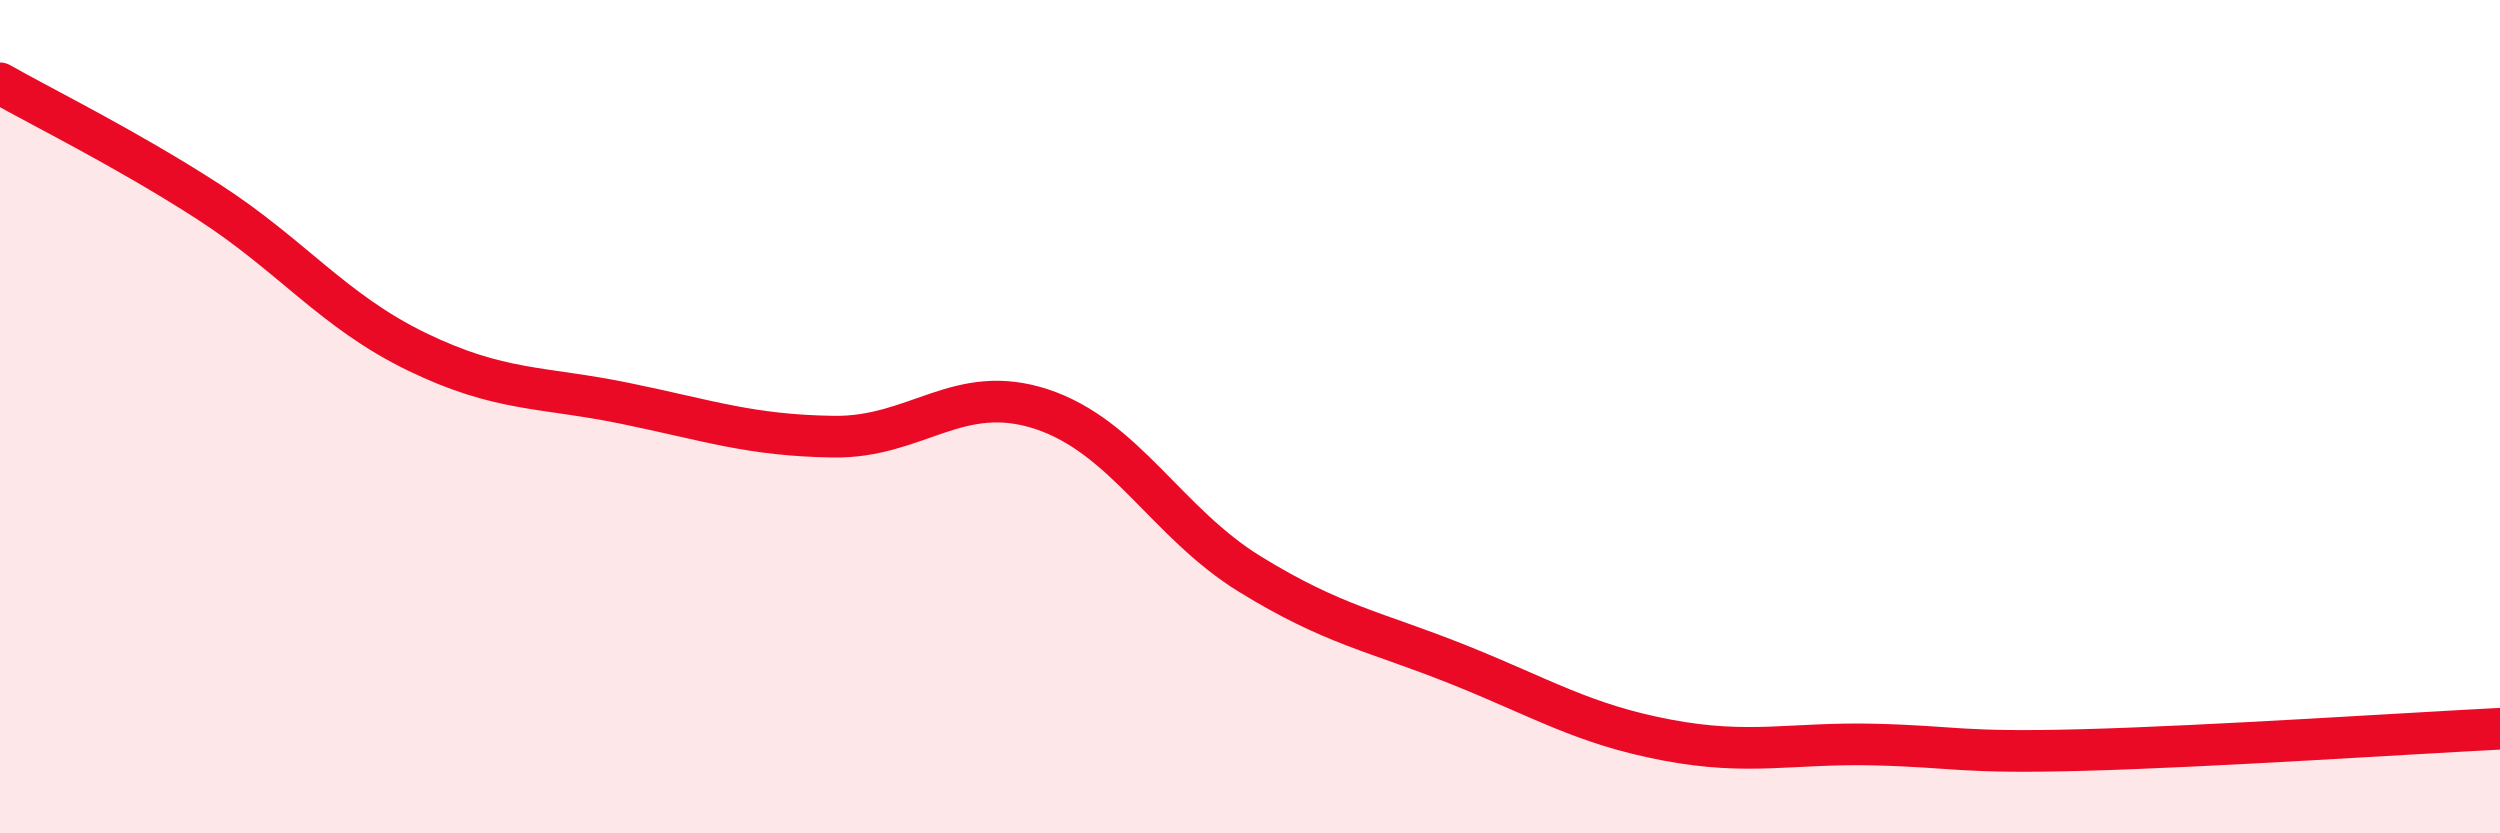
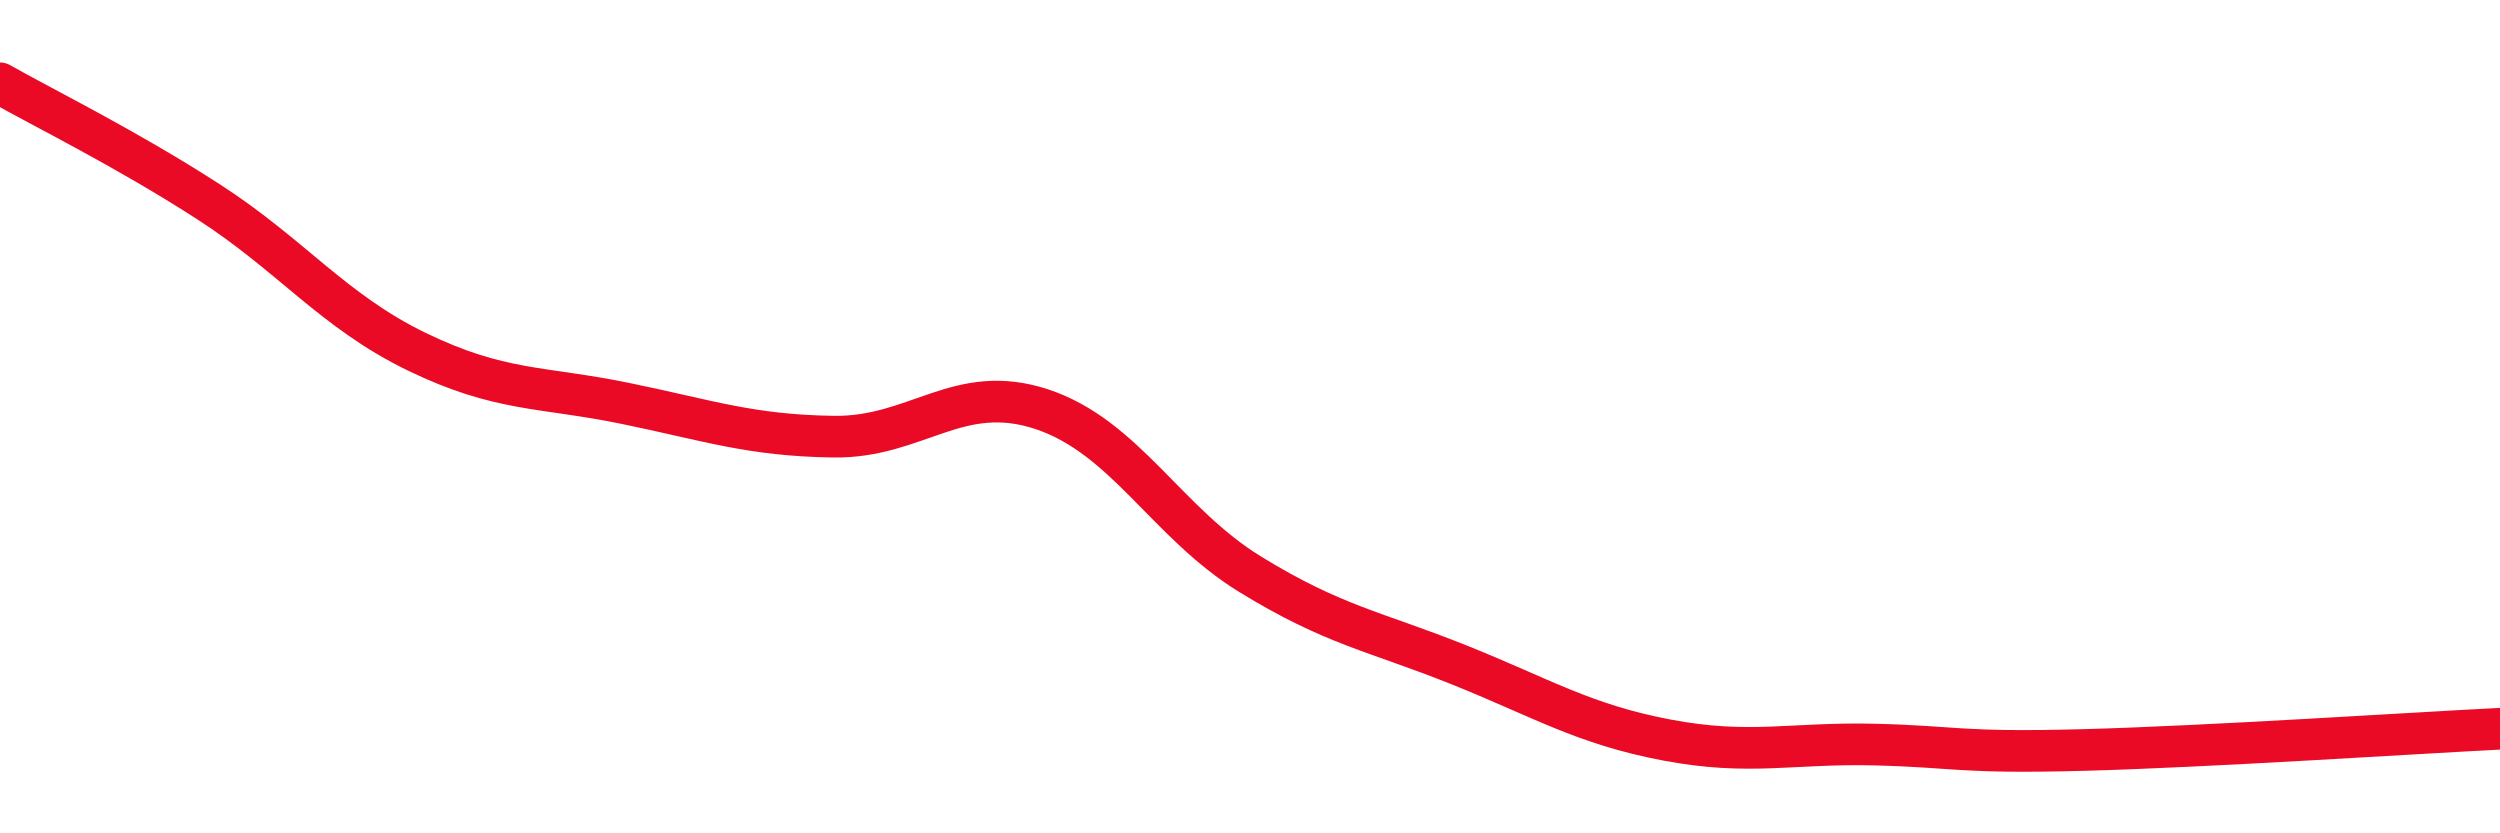
<svg xmlns="http://www.w3.org/2000/svg" width="60" height="20" viewBox="0 0 60 20">
-   <path d="M 0,2 C 1,2.57 3,3.55 5,4.84 C 7,6.13 8,7.47 10,8.44 C 12,9.41 13,9.27 15,9.68 C 17,10.09 18,10.45 20,10.48 C 22,10.51 23,9.16 25,9.82 C 27,10.48 28,12.55 30,13.78 C 32,15.01 33,15.15 35,15.95 C 37,16.75 38,17.38 40,17.76 C 42,18.14 43,17.82 45,17.87 C 47,17.92 47,18.08 50,18 C 53,17.92 58,17.59 60,17.49L60 20L0 20Z" fill="#EB0A25" opacity="0.1" stroke-linecap="round" stroke-linejoin="round" />
  <path d="M 0,2 C 1,2.57 3,3.55 5,4.84 C 7,6.13 8,7.47 10,8.44 C 12,9.41 13,9.27 15,9.68 C 17,10.09 18,10.45 20,10.48 C 22,10.51 23,9.16 25,9.82 C 27,10.48 28,12.55 30,13.78 C 32,15.01 33,15.15 35,15.95 C 37,16.75 38,17.38 40,17.76 C 42,18.14 43,17.82 45,17.87 C 47,17.92 47,18.08 50,18 C 53,17.92 58,17.59 60,17.49" stroke="#EB0A25" stroke-width="1" fill="none" stroke-linecap="round" stroke-linejoin="round" />
</svg>